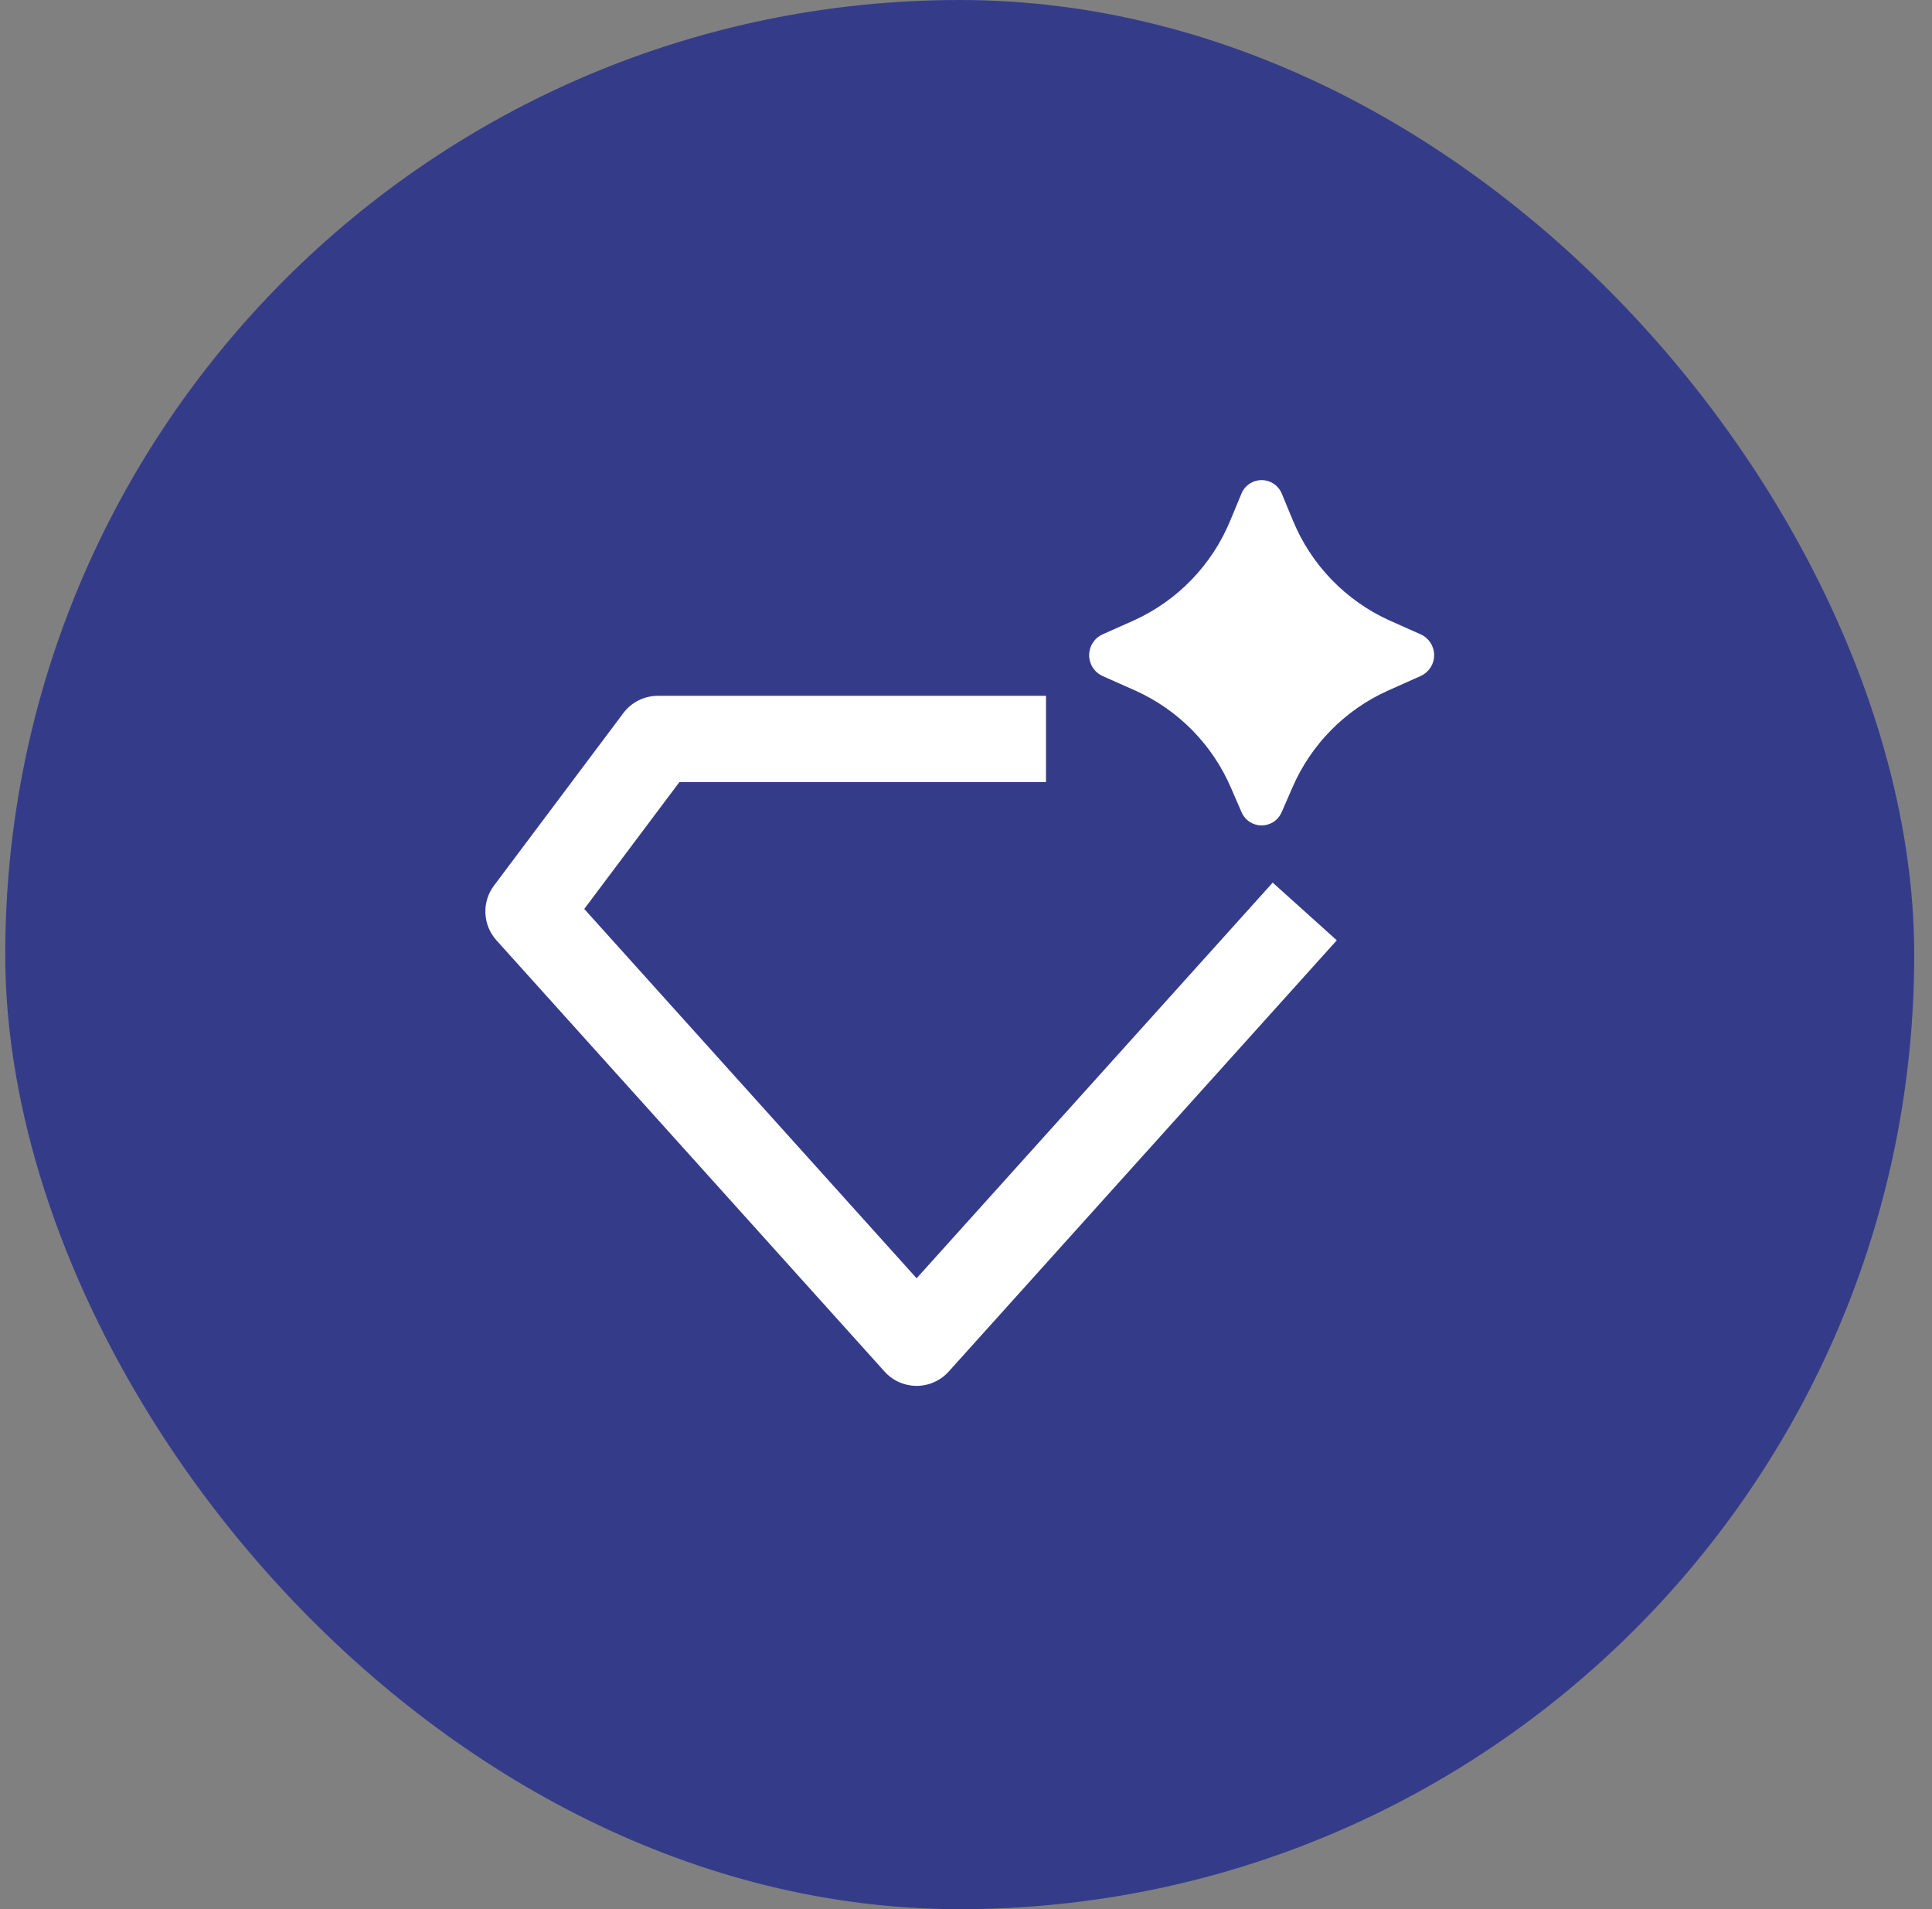
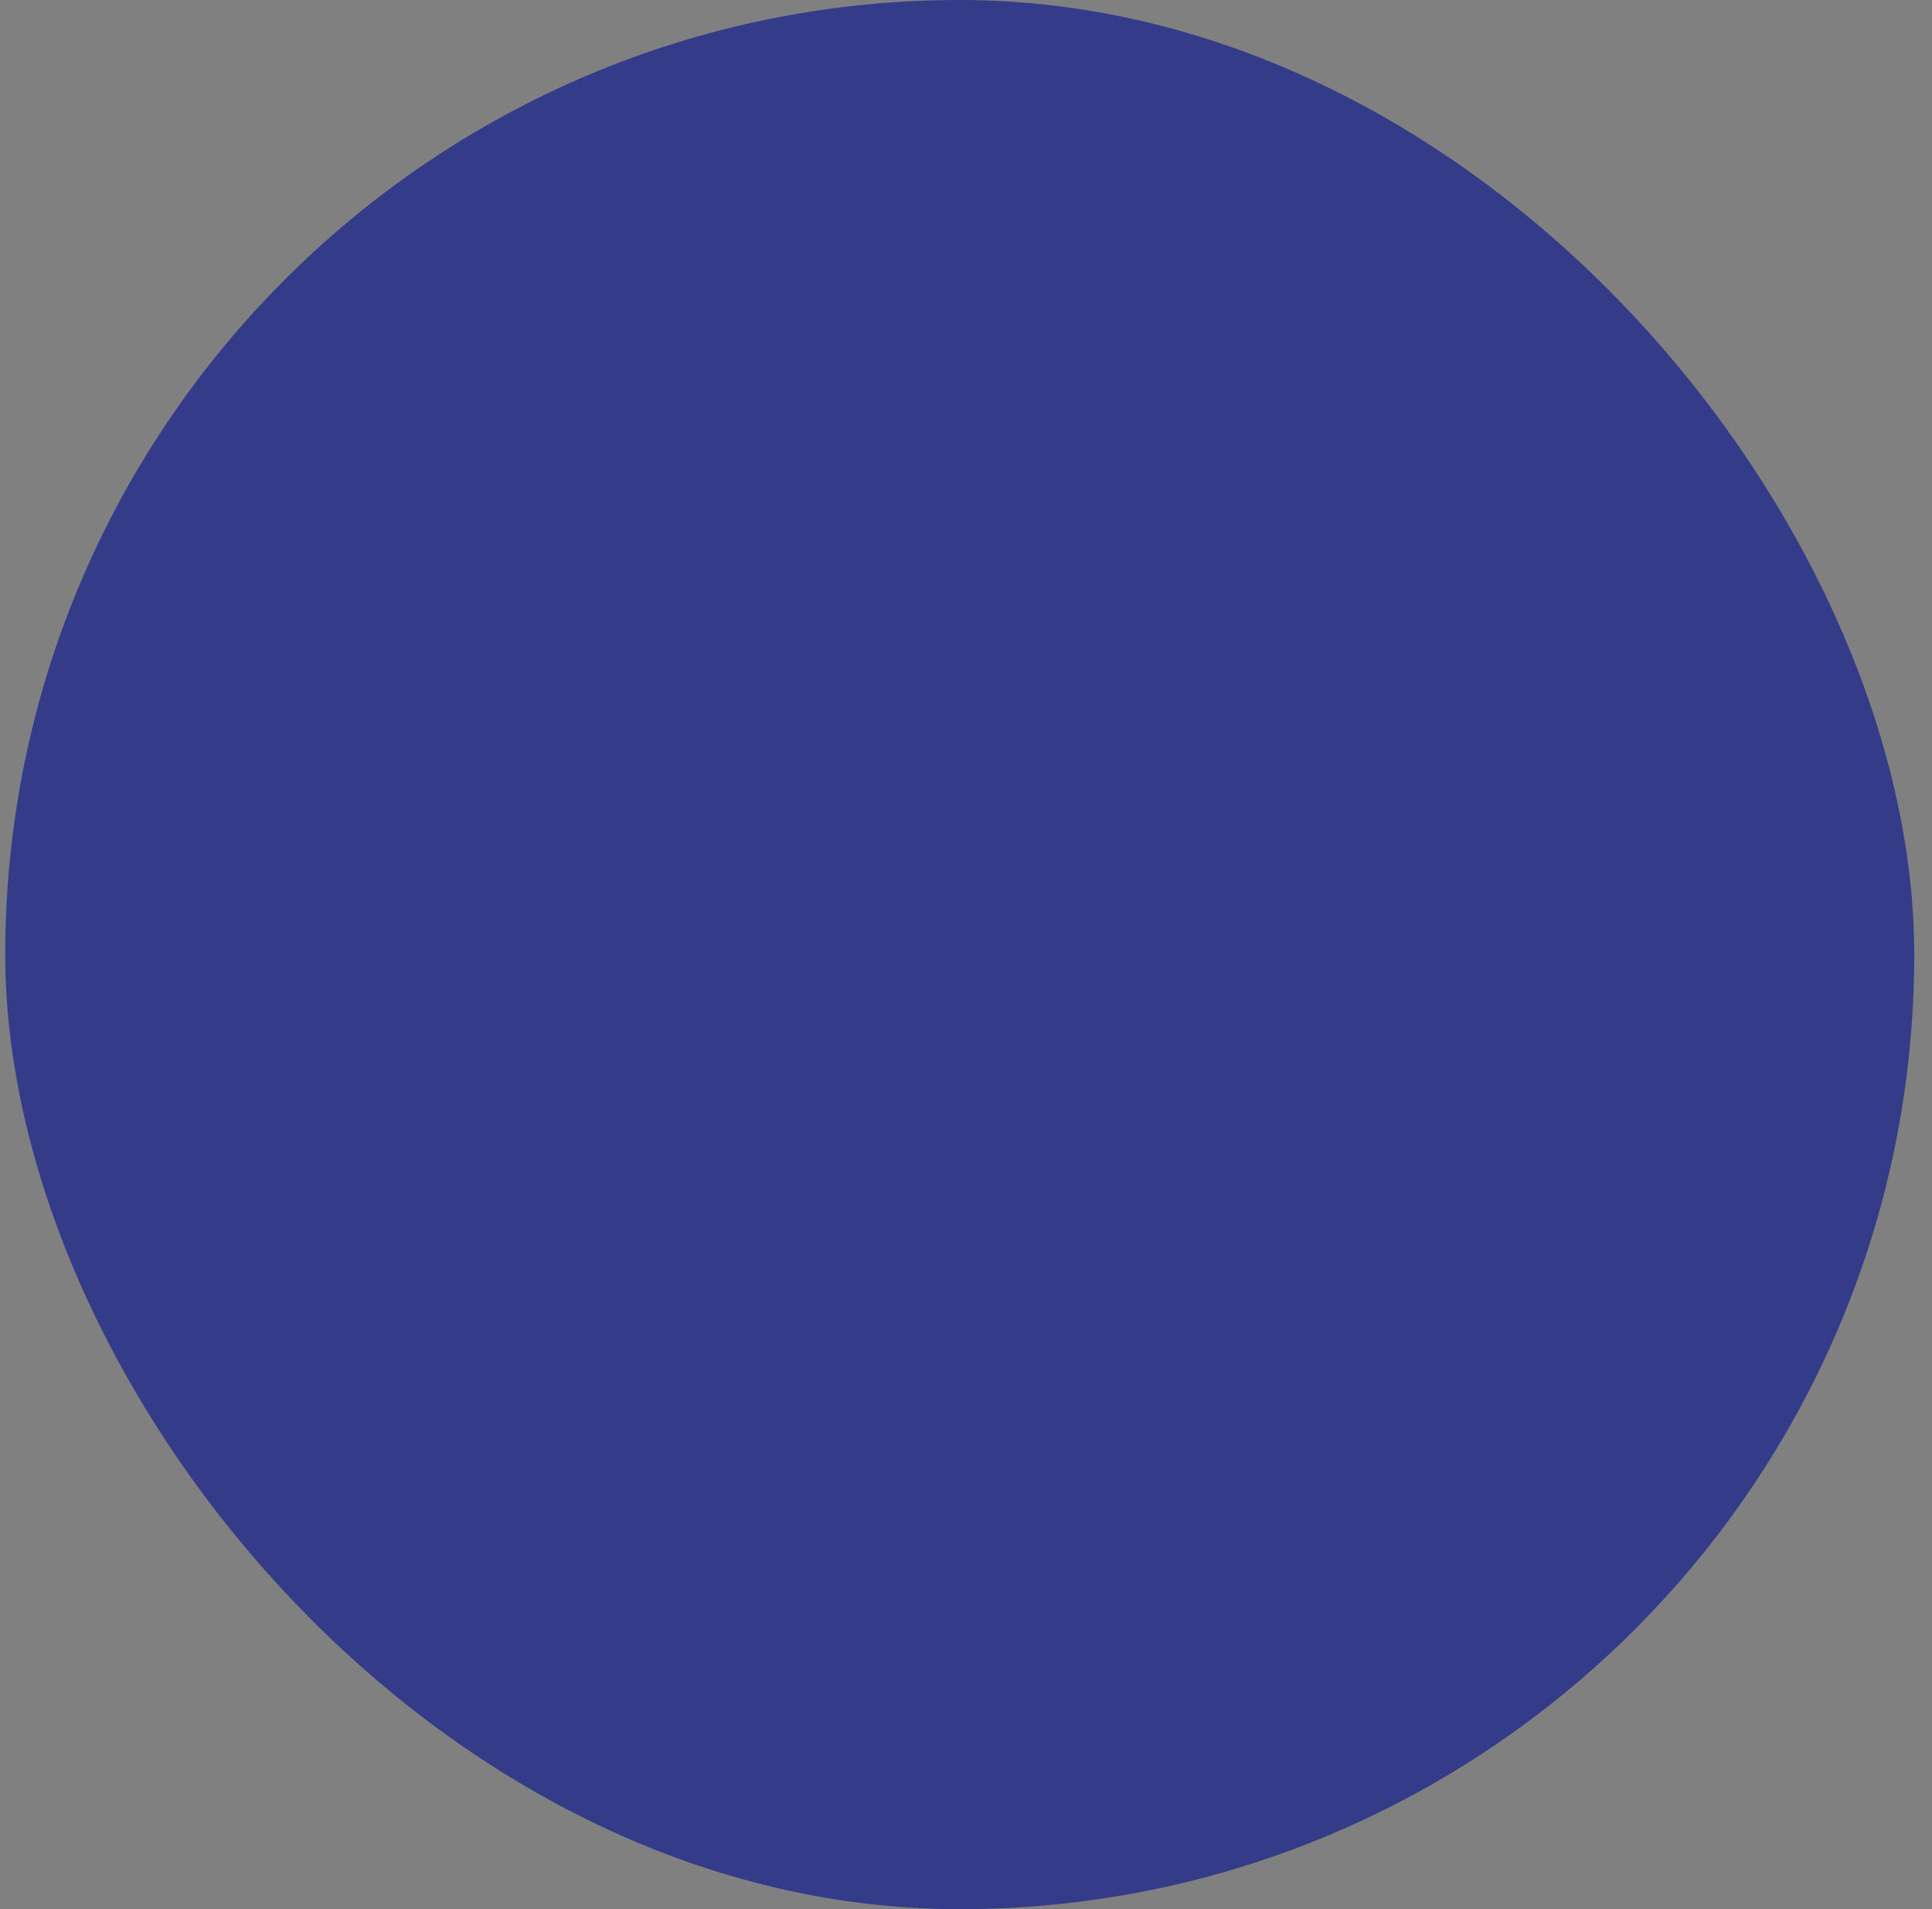
<svg xmlns="http://www.w3.org/2000/svg" width="84" height="83" viewBox="0 0 84 83" fill="none">
  <rect x="0" y="0" width="84" height="83" fill="#808080" stroke="none" />
  <rect x="0.228" width="83" height="83" rx="41.5" fill="#343C8A" />
-   <path d="M55.728 35.301L56.19 34.24C57.001 32.363 58.486 30.857 60.352 30.021L61.775 29.386C61.948 29.306 62.094 29.179 62.197 29.019C62.299 28.859 62.354 28.673 62.354 28.483C62.354 28.293 62.299 28.107 62.197 27.947C62.094 27.787 61.948 27.659 61.775 27.58L60.431 26.982C58.518 26.122 57.007 24.561 56.21 22.621L55.736 21.475C55.666 21.297 55.545 21.145 55.387 21.038C55.23 20.93 55.044 20.873 54.853 20.873C54.662 20.873 54.476 20.93 54.318 21.038C54.161 21.145 54.039 21.297 53.97 21.475L53.495 22.619C52.699 24.559 51.19 26.121 49.277 26.982L47.93 27.582C47.758 27.662 47.612 27.789 47.51 27.948C47.408 28.108 47.354 28.294 47.354 28.484C47.354 28.673 47.408 28.859 47.51 29.019C47.612 29.179 47.758 29.306 47.93 29.386L49.355 30.019C51.221 30.856 52.706 32.362 53.516 34.24L53.977 35.301C54.315 36.078 55.389 36.078 55.728 35.301ZM28.603 30.25C28.312 30.25 28.025 30.318 27.764 30.448C27.504 30.578 27.277 30.767 27.103 31L21.478 38.5C21.217 38.847 21.085 39.275 21.105 39.709C21.124 40.143 21.294 40.556 21.585 40.879L38.46 59.629C38.636 59.825 38.85 59.981 39.09 60.087C39.33 60.194 39.59 60.249 39.853 60.249C40.115 60.249 40.375 60.194 40.615 60.087C40.855 59.981 41.07 59.825 41.246 59.629L58.121 40.879L55.335 38.371L39.853 55.572L25.402 39.516L29.54 34H45.478V30.25H28.603Z" fill="white" />
</svg>